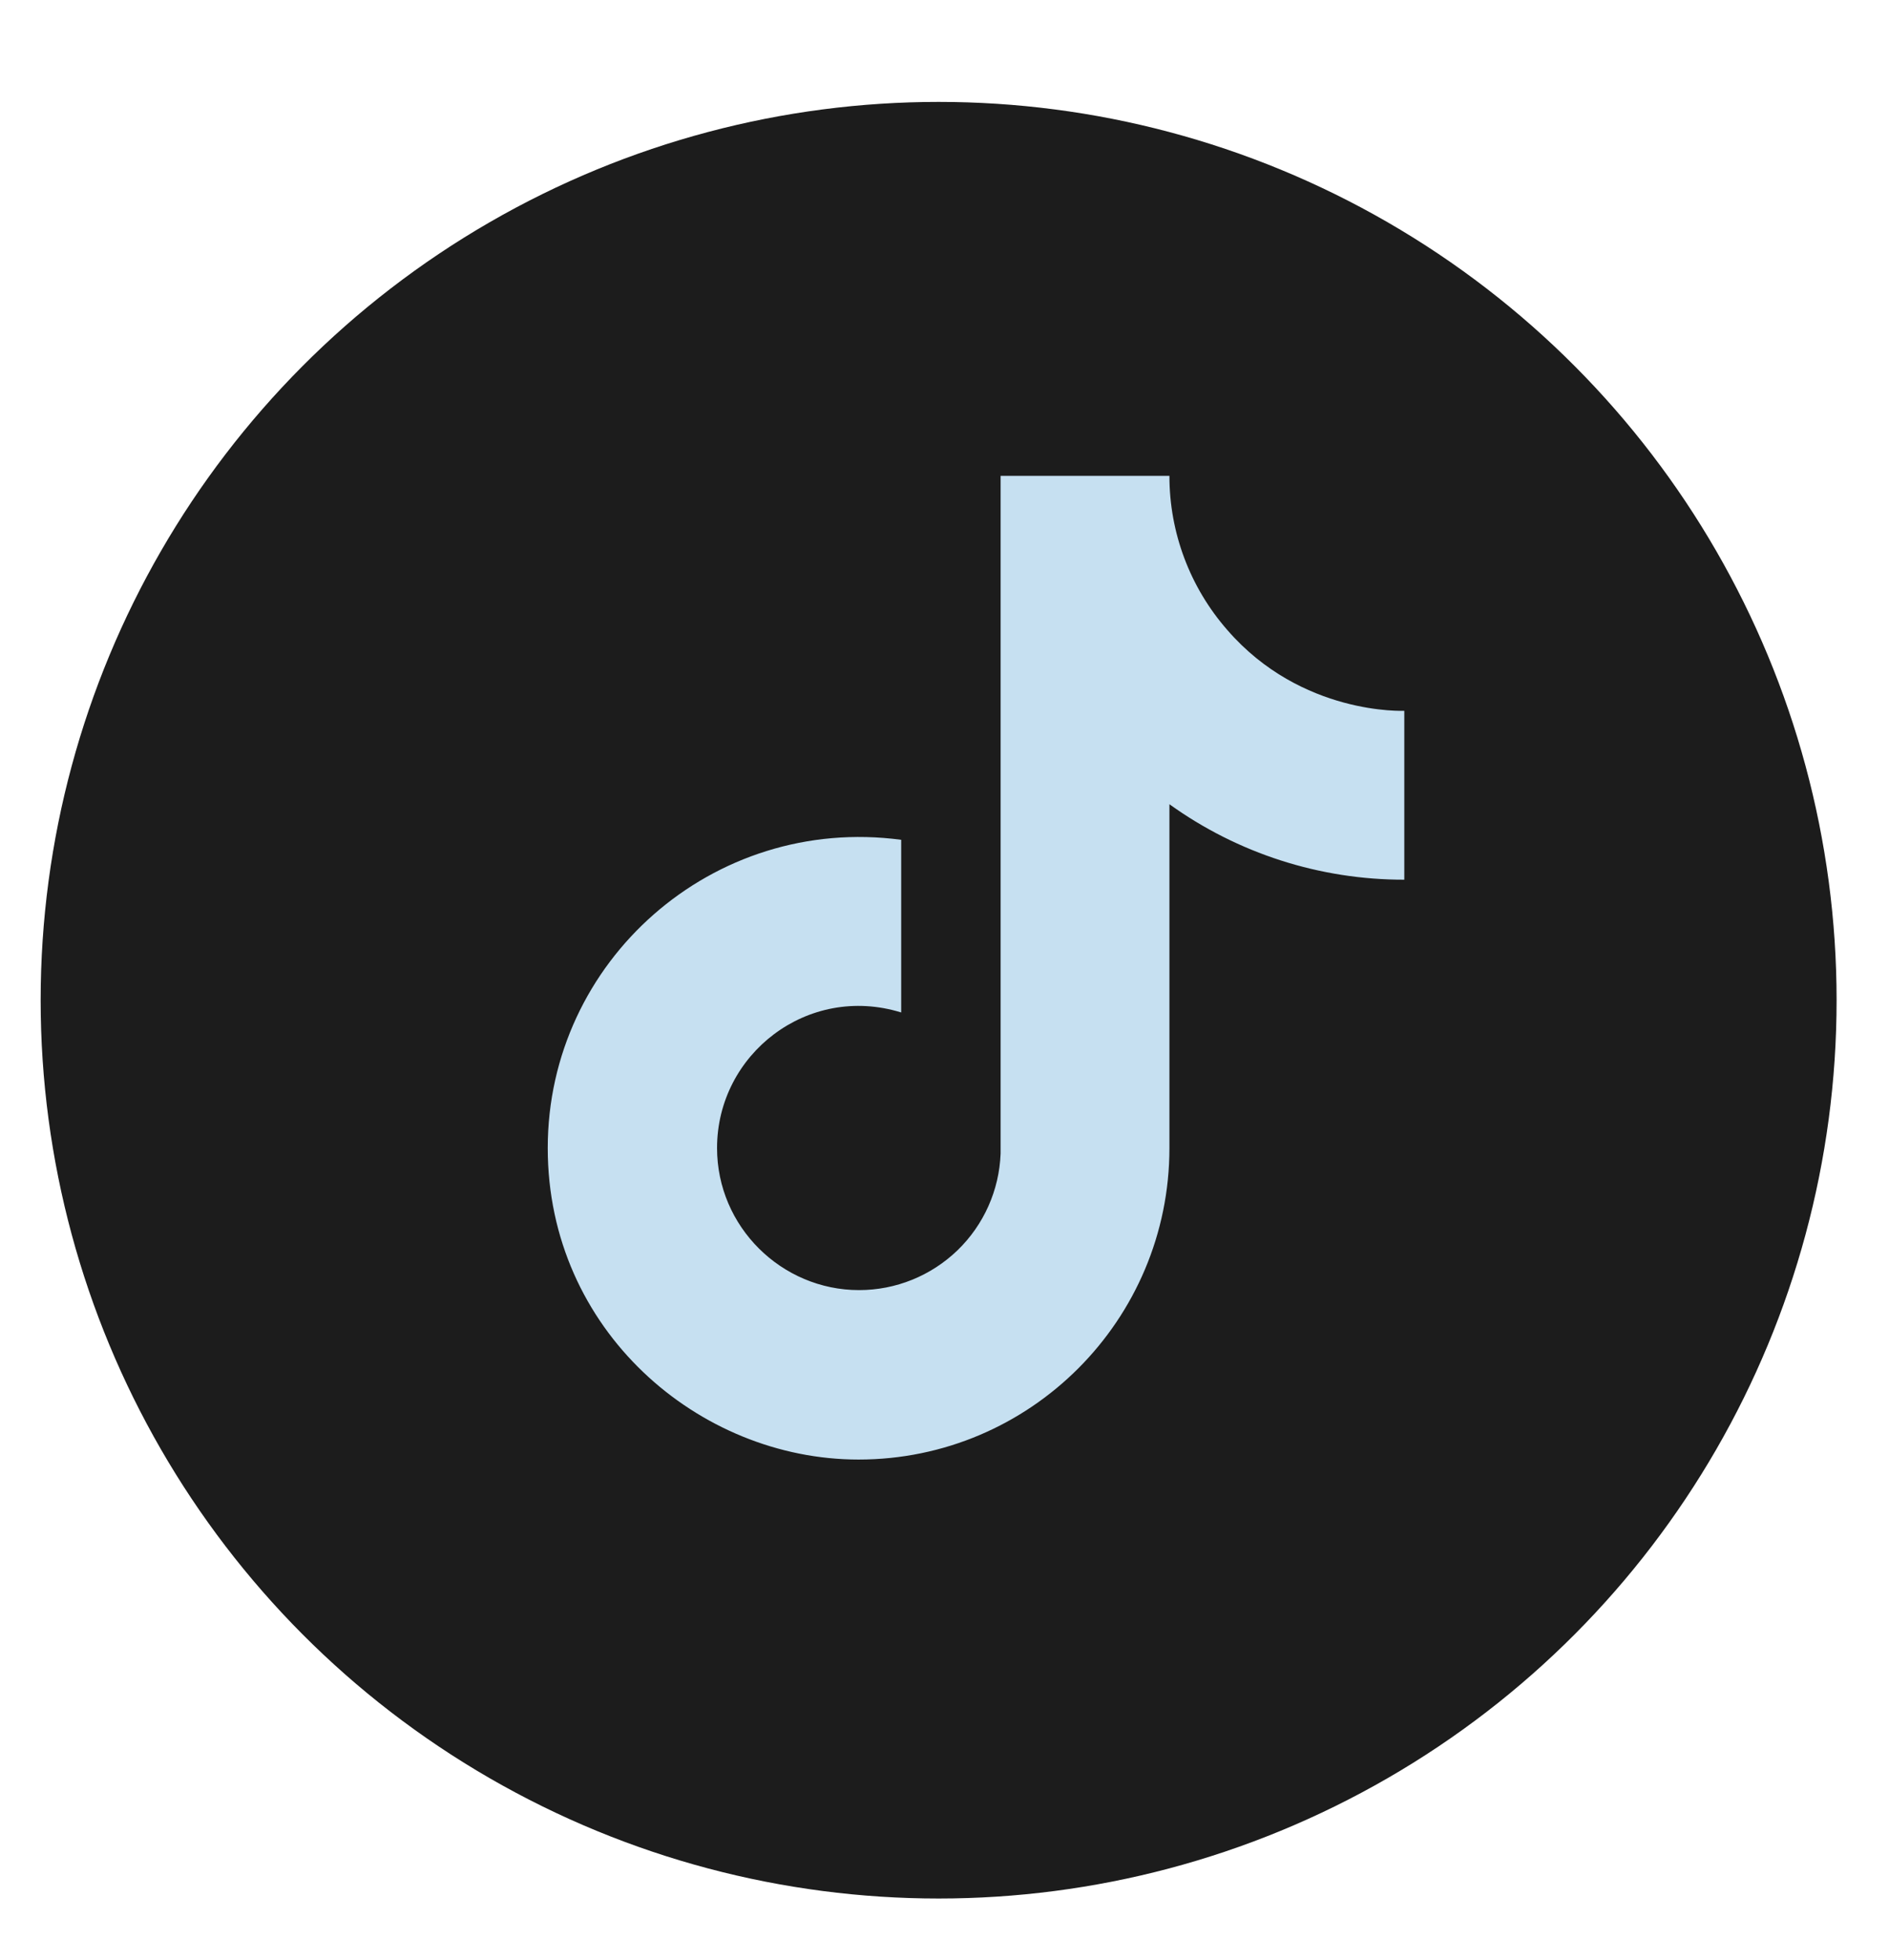
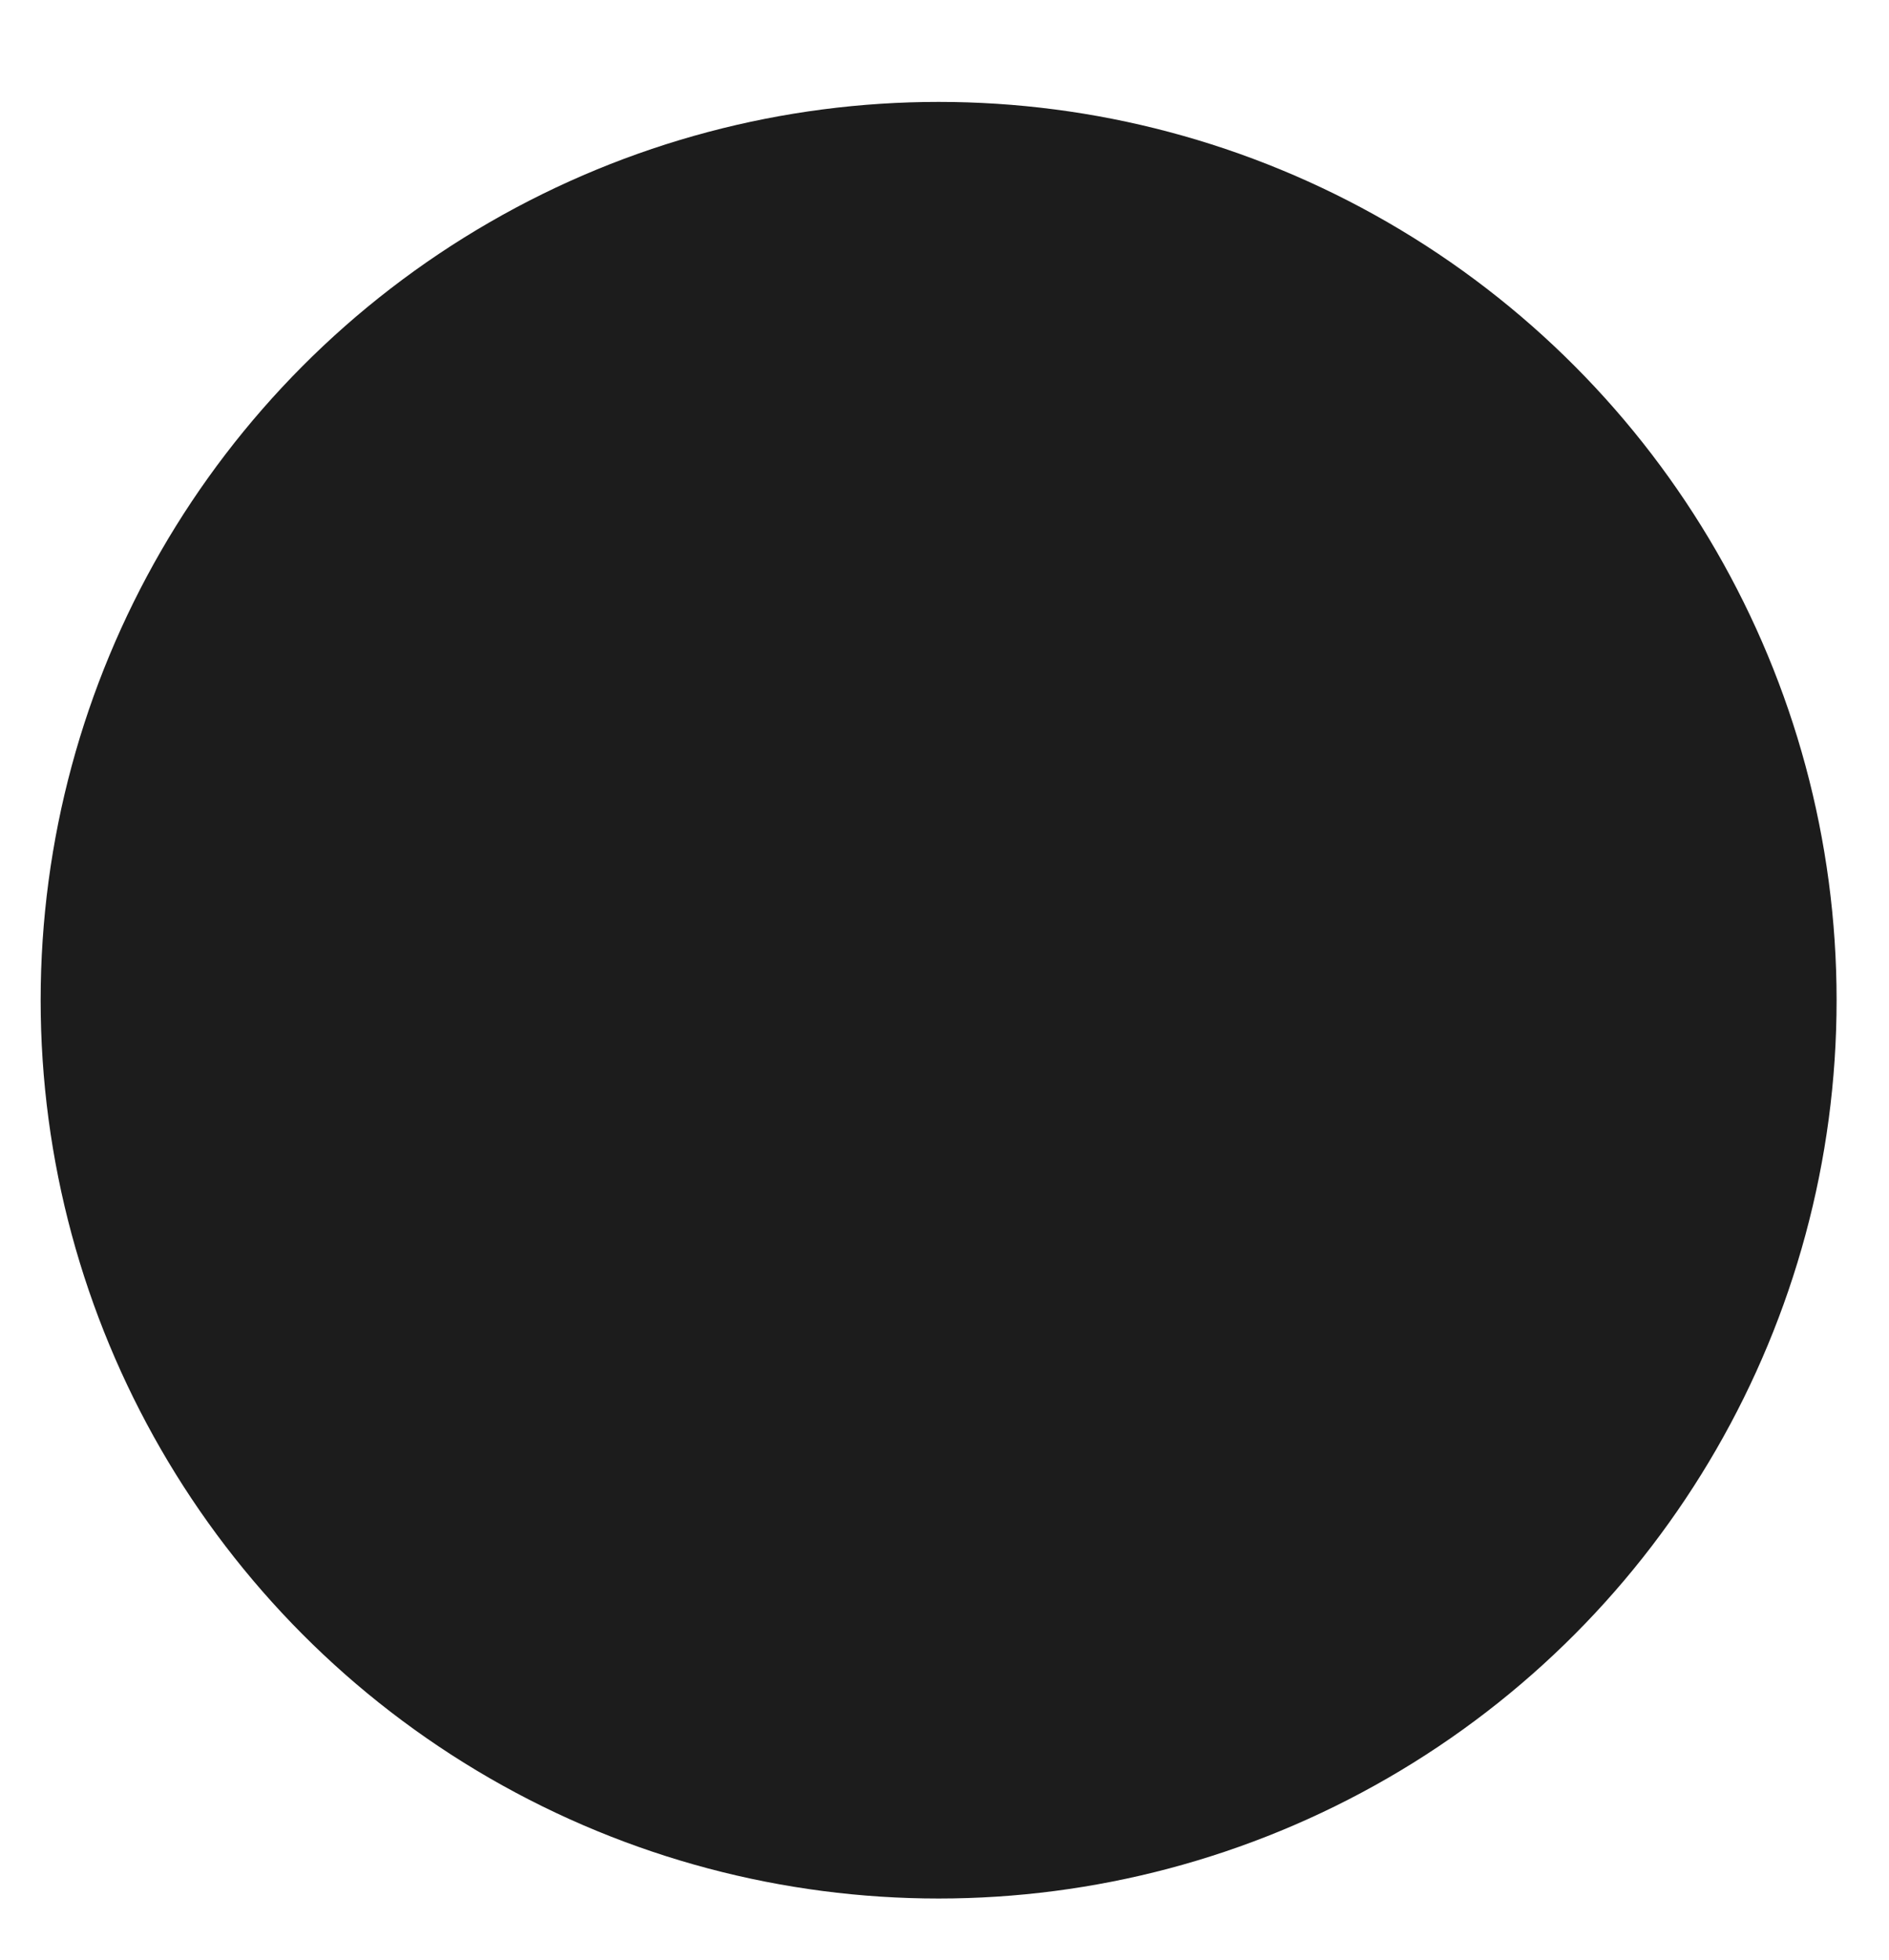
<svg xmlns="http://www.w3.org/2000/svg" width="27" height="28" viewBox="0 0 27 28" fill="none">
  <circle cx="13.416" cy="14.291" r="12.835" fill="#1C1C1C" />
-   <path d="M17.542 9.001C17.008 8.391 16.714 7.609 16.715 6.799H14.302V16.481C14.283 17.005 14.062 17.501 13.685 17.865C13.307 18.229 12.804 18.433 12.279 18.433C11.171 18.433 10.249 17.527 10.249 16.403C10.249 15.06 11.545 14.053 12.881 14.466V11.999C10.187 11.64 7.829 13.732 7.829 16.403C7.829 19.003 9.984 20.854 12.272 20.854C14.723 20.854 16.715 18.863 16.715 16.403V11.491C17.693 12.194 18.867 12.571 20.072 12.569V10.156C20.072 10.156 18.604 10.226 17.542 9.001Z" fill="#C6E0F1" />
</svg>